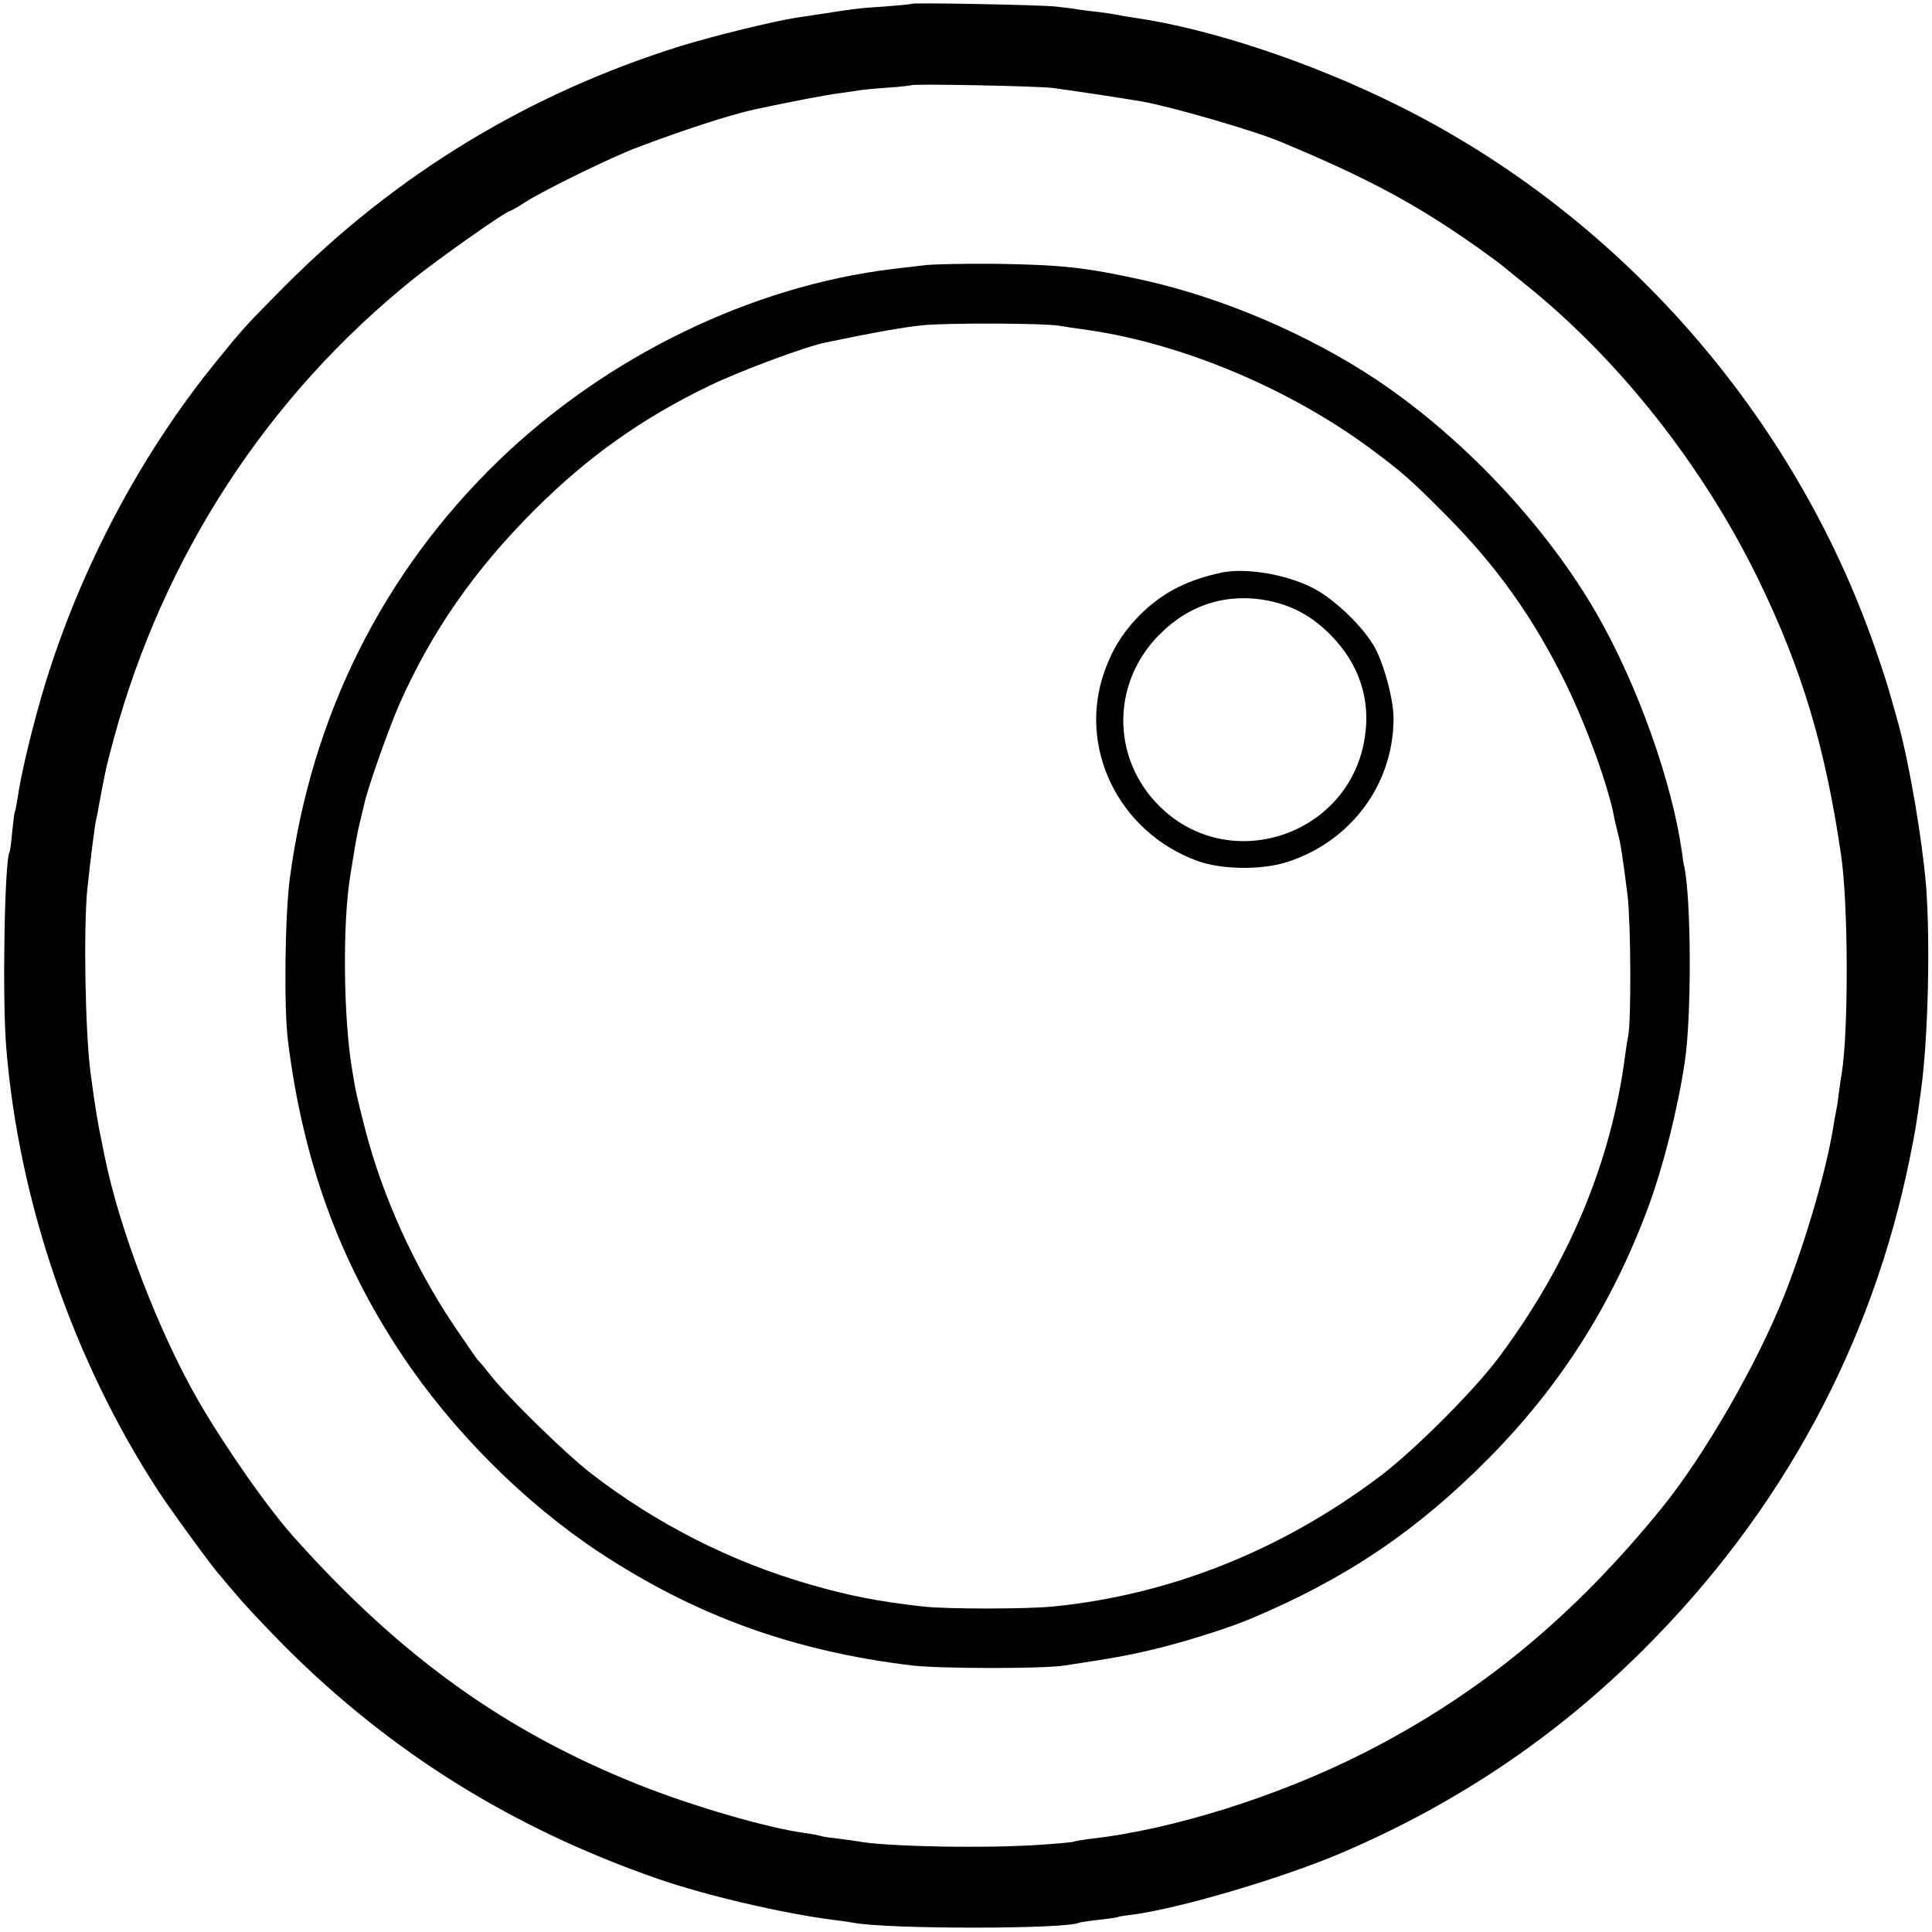
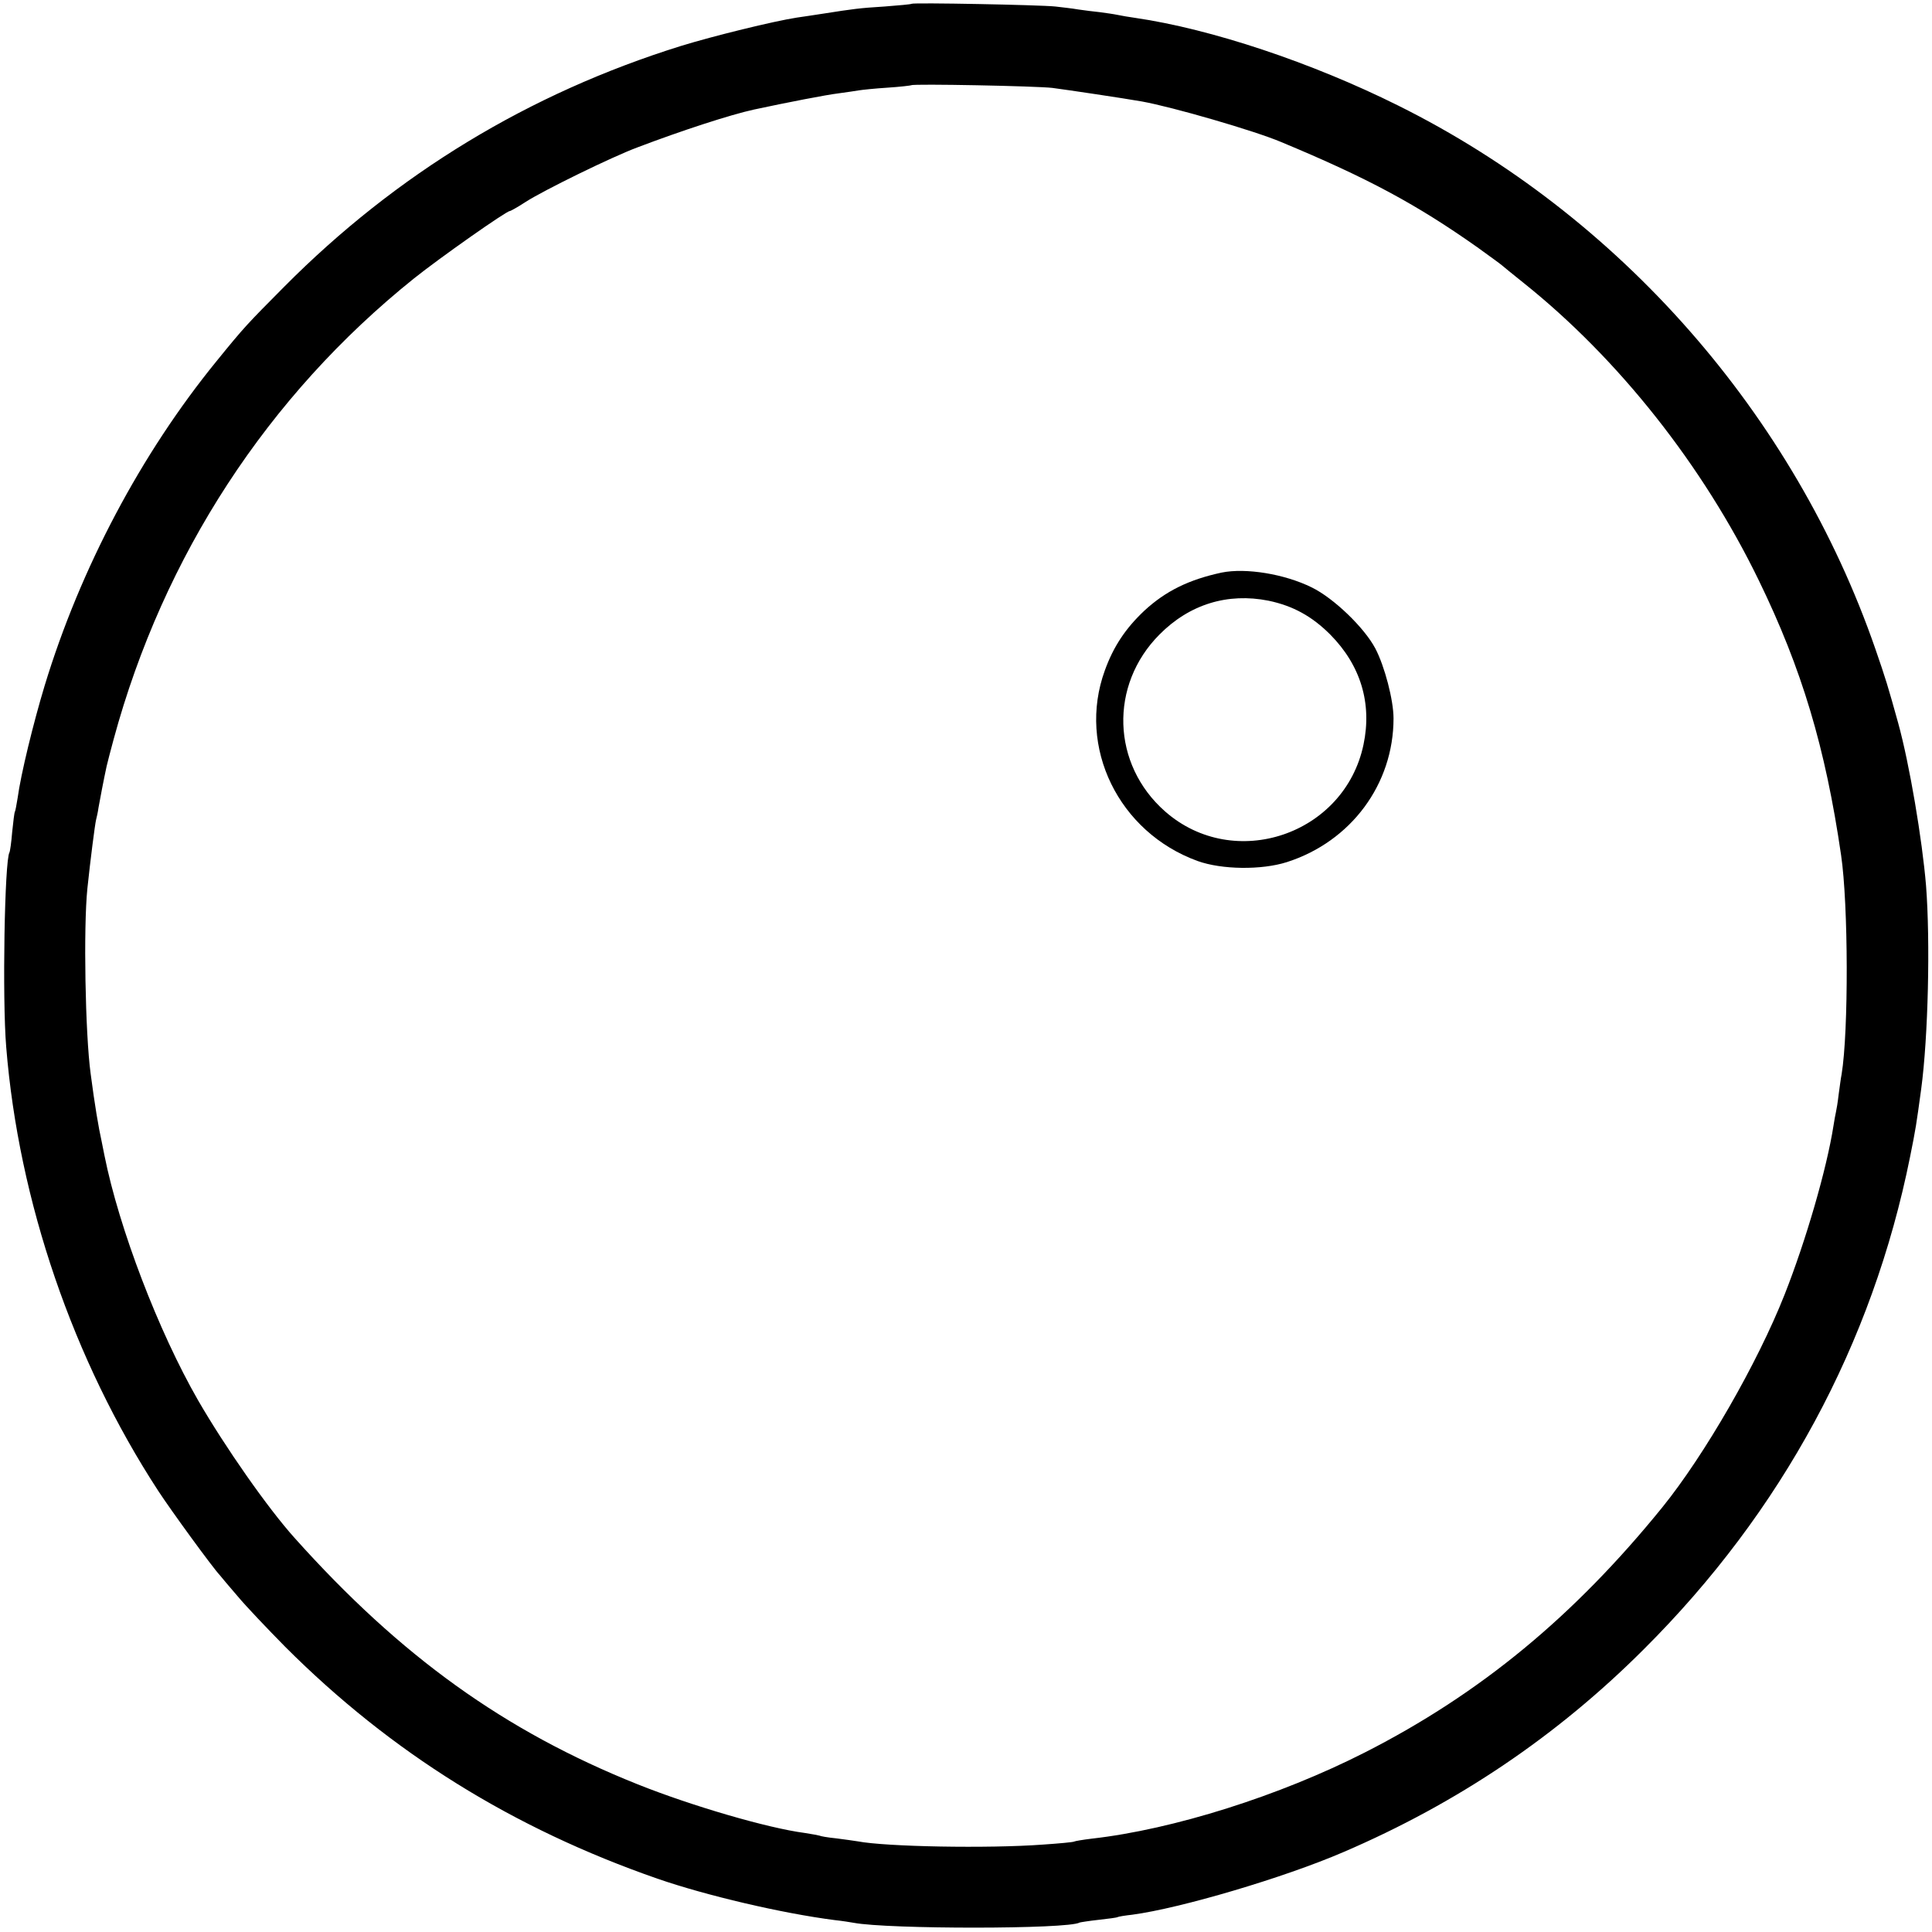
<svg xmlns="http://www.w3.org/2000/svg" version="1.0" width="714pt" height="714pt" viewBox="0 0 714 714" preserveAspectRatio="xMidYMid meet">
  <g transform="translate(0,714) scale(0.1,-0.1)" fill="#000000" stroke="none">
    <path d="M3369 7126 c-2 -2 -47 -6 -99 -10 -96 -6 -116 -9 -225 -26 -33 -5 -78 -12 -100 -15 -85 -13 -309 -68 -429 -105 -561 -175 -1052 -473 -1466 -890 -136 -137 -147 -148 -250 -275 -278 -341 -503 -765 -635 -1199 -42 -139 -88 -327 -100 -416 -4 -24 -8 -47 -10 -50 -2 -3 -6 -36 -10 -75 -3 -38 -8 -72 -10 -75 -18 -29 -27 -541 -12 -720 46 -569 247 -1157 562 -1640 47 -72 202 -285 228 -312 6 -8 36 -43 66 -78 30 -36 109 -119 175 -186 391 -391 841 -671 1376 -857 179 -62 460 -128 655 -153 28 -3 59 -8 70 -10 127 -24 794 -24 835 1 3 1 34 6 70 10 36 4 67 8 70 10 3 2 28 6 55 9 179 24 561 137 779 231 422 181 790 429 1111 750 510 508 845 1128 984 1820 21 104 23 118 41 250 26 193 34 545 18 752 -14 169 -61 449 -103 601 -38 137 -46 163 -84 273 -300 867 -945 1602 -1764 2009 -319 159 -691 283 -972 324 -22 3 -51 8 -65 11 -14 3 -43 7 -65 10 -22 2 -58 7 -80 10 -22 4 -60 8 -85 11 -58 6 -525 15 -531 10z m521 -311 c54 -7 262 -38 330 -50 112 -20 416 -108 515 -150 322 -134 501 -231 725 -389 47 -34 87 -63 90 -66 3 -3 39 -32 80 -65 352 -281 664 -676 870 -1100 159 -327 246 -617 304 -1015 27 -182 28 -652 2 -810 -3 -14 -7 -47 -11 -75 -3 -27 -8 -57 -10 -65 -2 -8 -6 -31 -9 -50 -25 -160 -102 -425 -181 -625 -100 -253 -295 -592 -452 -786 -326 -402 -672 -688 -1098 -905 -316 -161 -709 -285 -1010 -319 -33 -4 -63 -9 -66 -11 -3 -2 -55 -7 -115 -11 -202 -15 -580 -8 -684 12 -12 2 -48 7 -79 11 -31 3 -59 8 -62 10 -3 1 -28 6 -55 10 -137 18 -418 100 -618 180 -490 196 -875 472 -1267 910 -99 110 -257 336 -357 509 -146 254 -292 635 -346 905 -3 14 -7 36 -10 50 -12 54 -26 137 -41 252 -20 147 -27 541 -12 685 11 105 28 237 32 253 2 8 7 29 9 45 5 29 20 107 30 153 3 12 14 57 26 100 184 678 569 1269 1110 1703 95 76 341 249 354 249 3 0 30 15 59 34 67 43 318 166 412 201 163 62 344 121 431 140 121 26 270 55 313 60 30 4 63 9 75 11 12 2 59 7 106 10 47 3 87 8 88 9 7 6 465 -3 522 -10z" />
-     <path d="M3410 6159 c-36 -4 -85 -10 -110 -13 -524 -63 -1060 -324 -1459 -710 -426 -413 -690 -941 -770 -1543 -18 -138 -22 -476 -7 -598 55 -443 189 -813 420 -1160 187 -282 454 -549 731 -732 357 -235 717 -365 1155 -418 104 -12 483 -13 565 0 187 28 257 41 370 70 111 29 245 72 320 104 348 146 612 324 875 590 265 267 456 567 590 926 57 154 111 368 137 545 25 172 23 592 -2 715 -3 11 -7 36 -9 55 -37 262 -164 618 -314 880 -188 327 -495 653 -817 868 -252 167 -566 301 -856 366 -218 48 -303 57 -544 61 -115 1 -239 -1 -275 -6z m505 -223 c17 -3 65 -10 108 -16 350 -51 749 -219 1050 -444 110 -82 143 -111 272 -241 186 -187 322 -378 441 -620 78 -160 156 -375 179 -493 1 -9 8 -35 13 -57 12 -45 18 -86 37 -235 12 -101 14 -463 2 -520 -3 -14 -8 -45 -11 -70 -51 -394 -209 -772 -468 -1118 -93 -124 -315 -346 -441 -440 -363 -273 -774 -436 -1204 -479 -99 -10 -397 -10 -483 0 -168 19 -273 40 -419 82 -291 84 -567 224 -811 413 -92 72 -302 277 -365 357 -22 28 -42 52 -46 55 -4 3 -46 64 -94 135 -145 217 -262 476 -325 720 -31 122 -35 136 -50 230 -31 192 -34 532 -6 706 22 136 25 156 37 204 5 22 12 50 15 63 13 61 90 278 131 372 120 269 276 493 498 715 197 197 400 341 650 461 112 54 349 142 425 158 183 38 290 57 360 64 88 9 452 8 505 -2z" />
    <path d="M4515 5024 c-121 -26 -207 -68 -286 -141 -69 -65 -114 -132 -146 -221 -103 -283 51 -598 343 -704 89 -32 236 -34 330 -4 237 76 394 288 394 531 0 68 -33 193 -67 258 -41 78 -155 187 -235 226 -101 50 -244 73 -333 55z m173 -104 c91 -19 161 -58 228 -125 113 -114 155 -255 123 -407 -70 -333 -478 -471 -733 -247 -198 174 -207 467 -21 654 111 112 252 155 403 125z" />
  </g>
</svg>